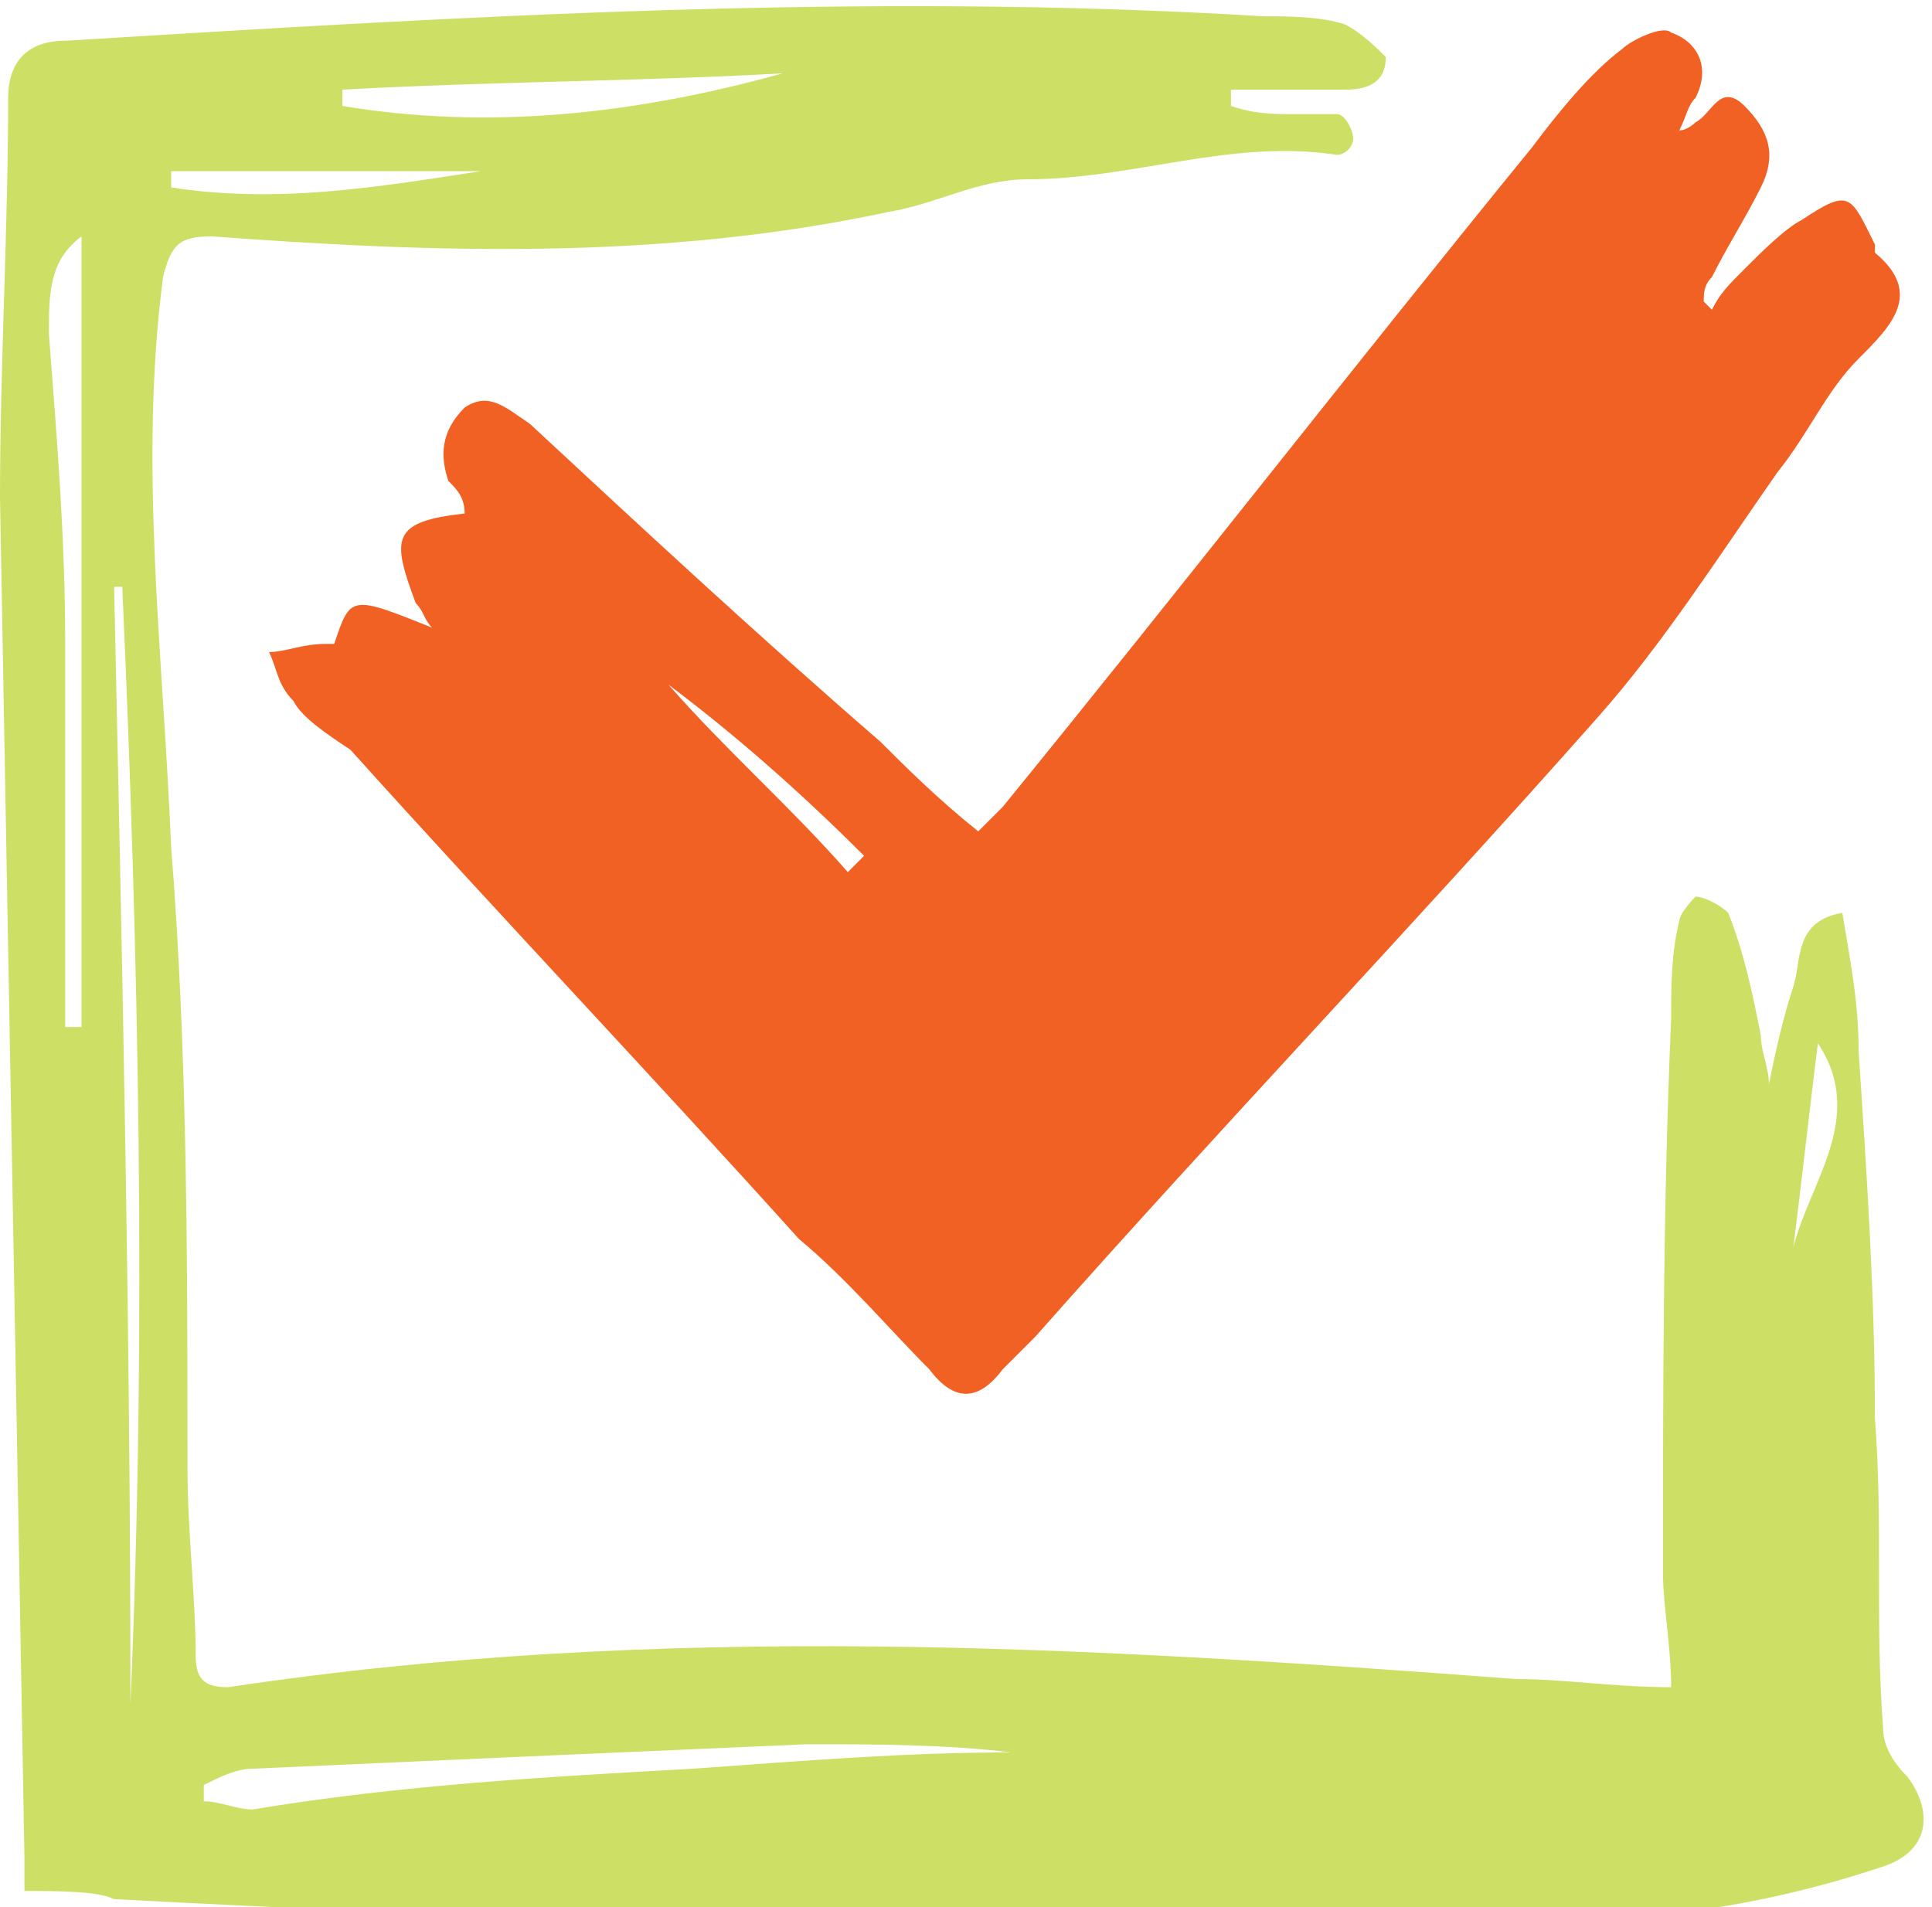
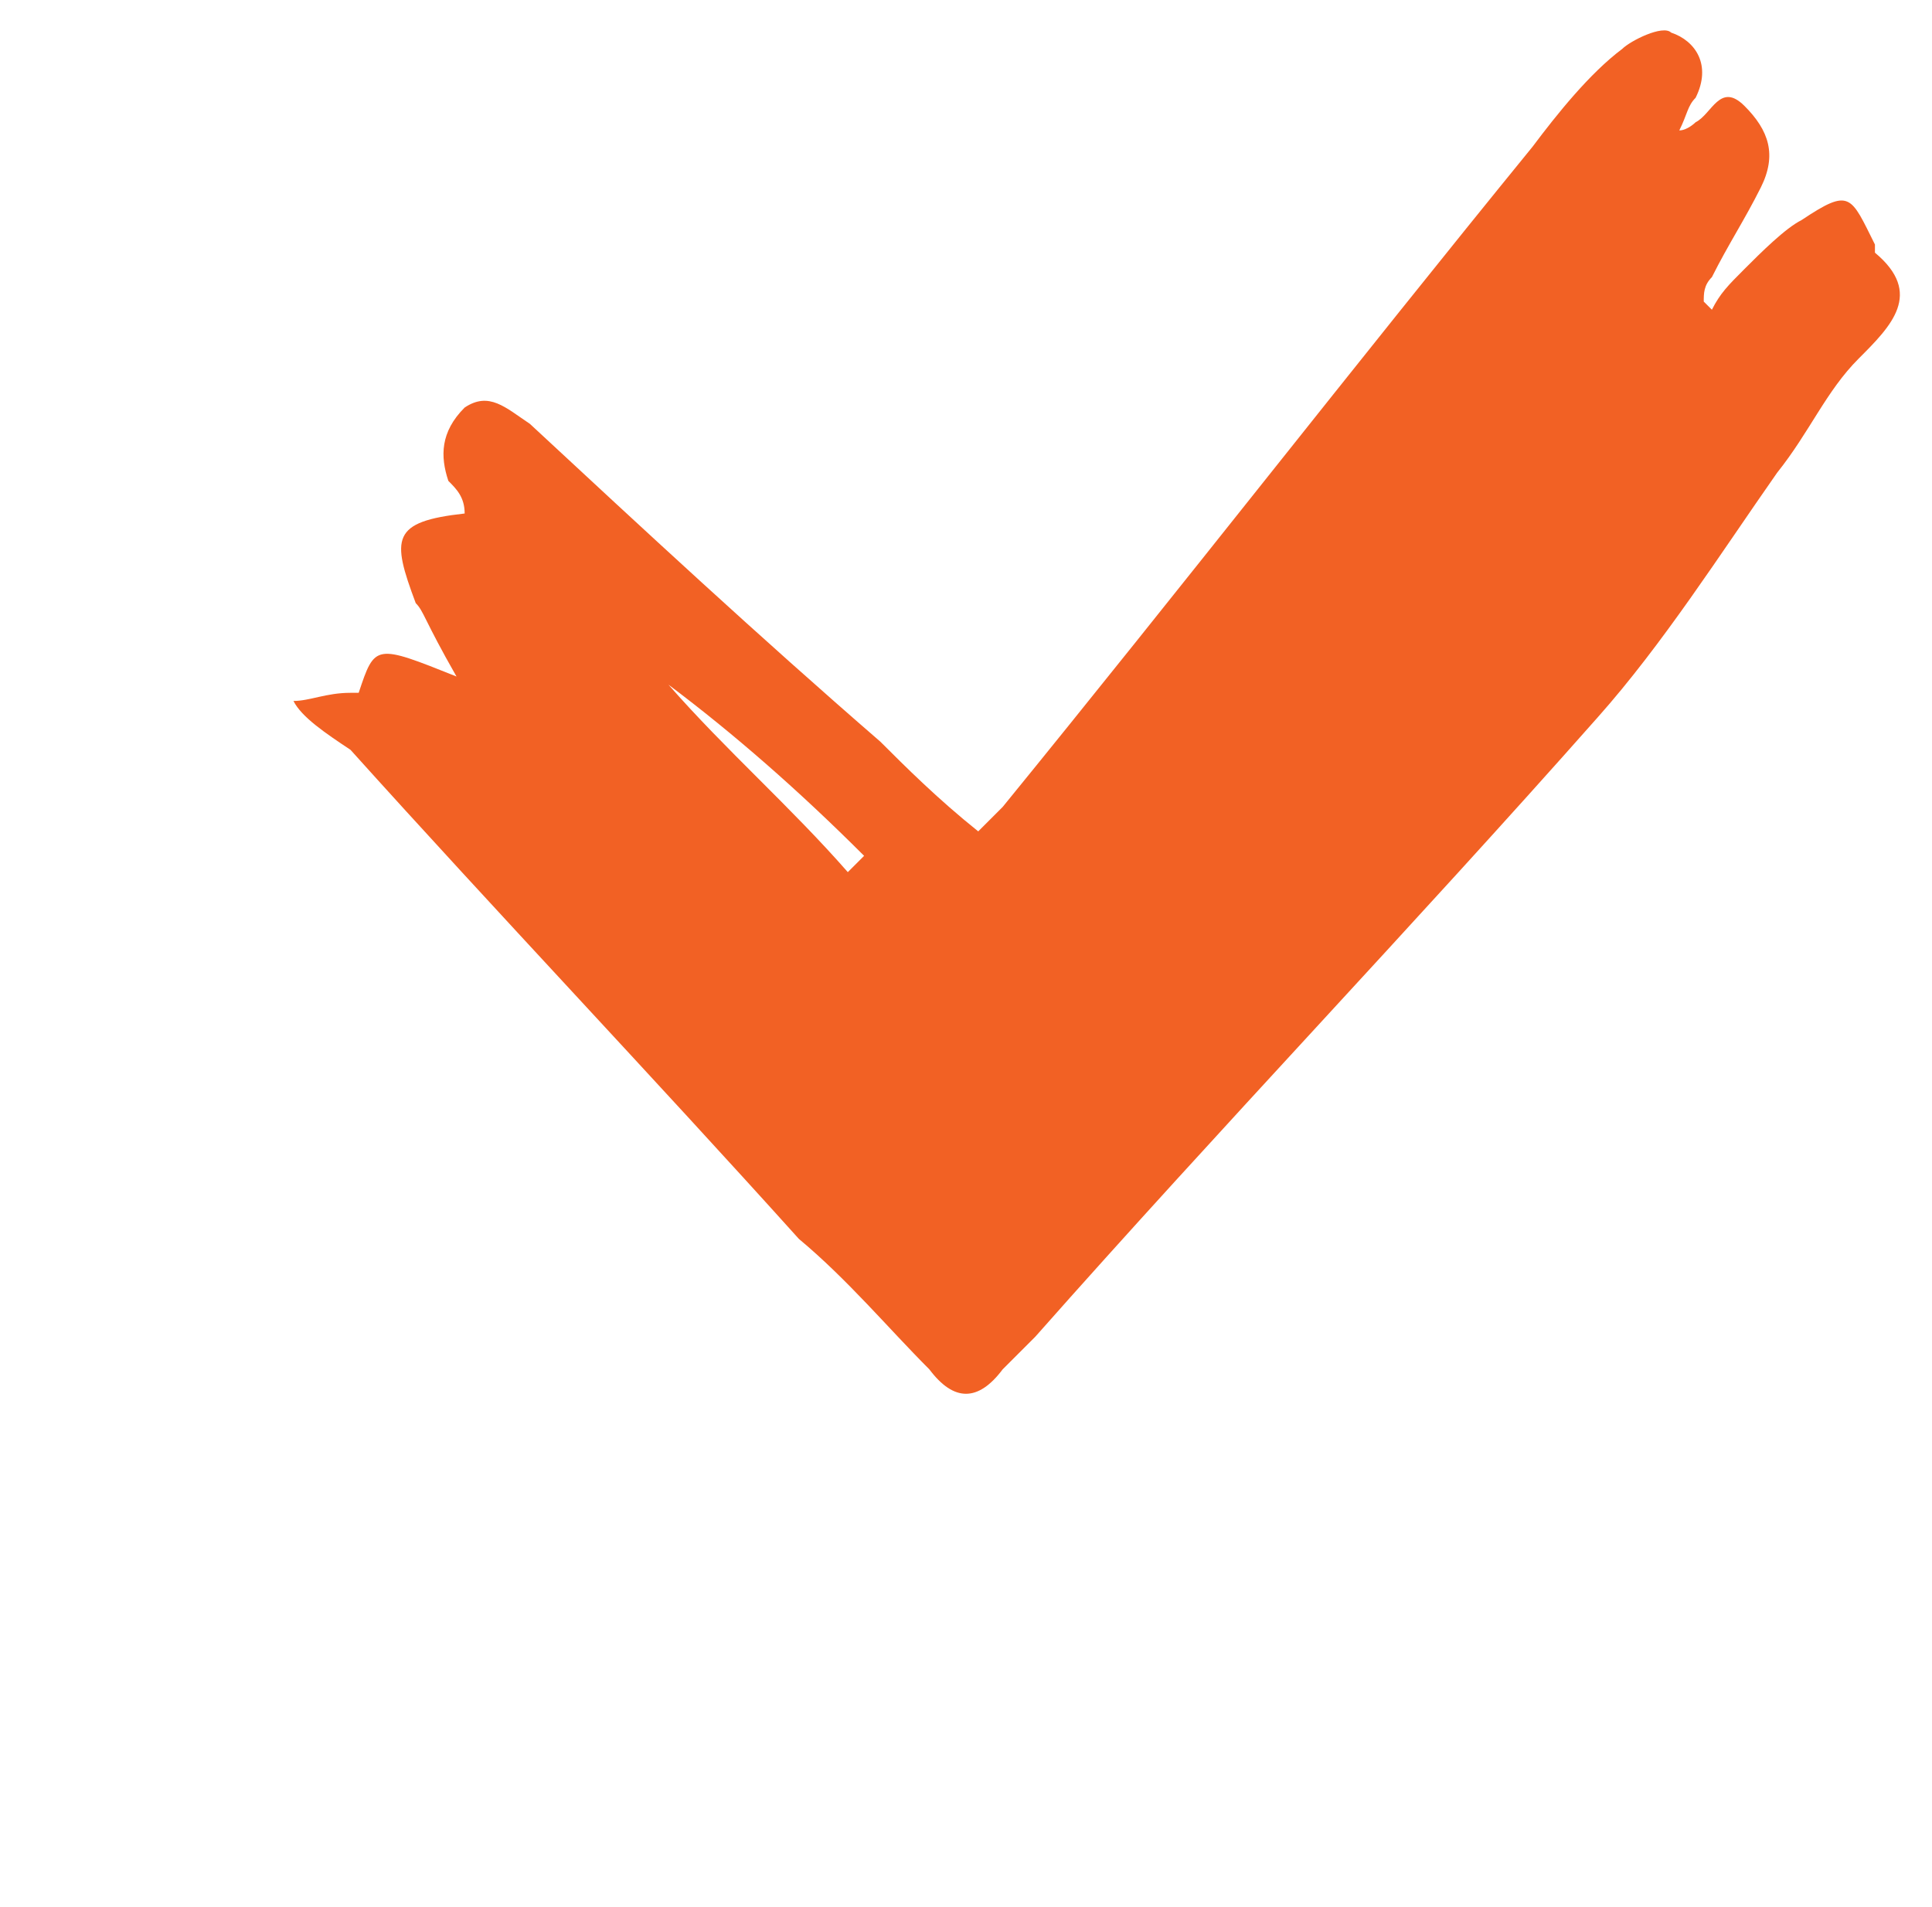
<svg xmlns="http://www.w3.org/2000/svg" version="1.1" id="Layer_1" x="0px" y="0px" viewBox="0 0 23.7 23.4" style="enable-background:new 0 0 23.7 23.4;" xml:space="preserve">
  <style type="text/css"> .st0{fill:#FFFFFF;} .st1{fill:#CEDF65;} .st2{fill:#F26124;} </style>
  <g>
-     <path class="st1" d="M0.3,23.2c0-0.2,0-0.3,0-0.4C0.2,17.2,0.1,11.6,0,6.1c0-1.6,0.1-3.3,0.1-4.9c0-0.4,0.2-0.7,0.7-0.7 c4.9-0.3,9.8-0.6,14.7-0.3c0.3,0,0.7,0,1,0.1c0.2,0.1,0.4,0.3,0.5,0.4c0,0.3-0.2,0.4-0.5,0.4c-0.5,0-0.9,0-1.4,0c0,0.1,0,0.1,0,0.2 c0.3,0.1,0.5,0.1,0.8,0.1c0.2,0,0.4,0,0.5,0c0.1,0,0.2,0.2,0.2,0.3c0,0.1-0.1,0.2-0.2,0.2c0,0,0,0,0,0c-1.3-0.2-2.5,0.3-3.8,0.3 c-0.6,0-1.1,0.3-1.7,0.4C8.1,3.2,5.3,3.1,2.6,2.9C2.2,2.9,2.1,3,2,3.4C1.7,5.7,2,8,2.1,10.4c0.2,2.5,0.2,5.1,0.2,7.6 c0,0.8,0.1,1.6,0.1,2.3c0,0.3,0.1,0.4,0.4,0.4c5.3-0.8,10.5-0.5,15.8-0.1c0.6,0,1.2,0.1,1.9,0.1c0-0.5-0.1-1-0.1-1.4 c0-2.3,0-4.5,0.1-6.8c0-0.4,0-0.8,0.1-1.2c0-0.1,0.2-0.3,0.2-0.3c0.1,0,0.3,0.1,0.4,0.2c0.2,0.5,0.3,1,0.4,1.5 c0,0.2,0.1,0.4,0.1,0.6c0.1-0.5,0.2-0.9,0.3-1.2c0.1-0.3,0-0.8,0.6-0.9c0.1,0.6,0.2,1.1,0.2,1.7c0.1,1.5,0.2,3,0.2,4.5 c0.1,1.3,0,2.5,0.1,3.8c0,0.2,0.1,0.4,0.3,0.6c0.3,0.4,0.3,0.9-0.3,1.1c-0.9,0.3-1.8,0.5-2.8,0.6c-2,0.1-4.1,0.1-6.1,0.1 c-2.3,0-4.6,0-7-0.1c-1.9,0-3.9-0.1-5.8-0.2C1.2,23.2,0.7,23.2,0.3,23.2z M1.5,7.2c0,0-0.1,0-0.1,0c0.1,4.6,0.2,9.1,0.2,13.7 C1.8,16.3,1.7,11.7,1.5,7.2z M0.8,12.6c0.1,0,0.1,0,0.2,0c0-3.2,0-6.5,0-9.7C0.6,3.2,0.6,3.6,0.6,4.1c0.1,1.3,0.2,2.5,0.2,3.8 C0.8,9.4,0.8,11,0.8,12.6z M12.4,21.5C12.4,21.5,12.4,21.4,12.4,21.5c-0.8-0.1-1.7-0.1-2.5-0.1c-2.3,0.1-4.6,0.2-6.8,0.3 c-0.2,0-0.4,0.1-0.6,0.2c0,0,0,0.2,0,0.2c0.2,0,0.4,0.1,0.6,0.1c1.8-0.3,3.6-0.4,5.4-0.5C9.9,21.6,11.1,21.5,12.4,21.5z M4.2,1.1 c0,0.1,0,0.1,0,0.2c1.8,0.3,3.6,0.1,5.4-0.4C7.8,1,6,1,4.2,1.1z M2.1,2.1c0,0.1,0,0.1,0,0.2c1.3,0.2,2.5,0,3.8-0.2 C4.6,2.1,3.3,2.1,2.1,2.1z M22,15.3c0.2-0.8,0.9-1.6,0.3-2.5C22.2,13.6,22.1,14.5,22,15.3z" />
-     <path class="st2" d="M12,10.2c0.1-0.1,0.2-0.2,0.3-0.3c2.2-2.7,4.3-5.4,6.5-8.1c0.3-0.4,0.7-0.9,1.1-1.2c0.1-0.1,0.5-0.3,0.6-0.2 c0.3,0.1,0.5,0.4,0.3,0.8c-0.1,0.1-0.1,0.2-0.2,0.4c0.1,0,0.2-0.1,0.2-0.1c0.2-0.1,0.3-0.5,0.6-0.2c0.3,0.3,0.4,0.6,0.2,1 c-0.2,0.4-0.4,0.7-0.6,1.1c-0.1,0.1-0.1,0.2-0.1,0.3c0,0,0.1,0.1,0.1,0.1c0.1-0.2,0.2-0.3,0.4-0.5c0.2-0.2,0.5-0.5,0.7-0.6 c0.6-0.4,0.6-0.3,0.9,0.3c0,0,0,0.1,0,0.1c0.6,0.5,0.2,0.9-0.2,1.3c-0.4,0.4-0.6,0.9-1,1.4c-0.7,1-1.4,2.1-2.2,3 c-2.3,2.6-4.6,5-6.9,7.6c-0.1,0.1-0.3,0.3-0.4,0.4c-0.3,0.4-0.6,0.4-0.9,0c-0.5-0.5-1-1.1-1.6-1.6c-1.8-2-3.7-4-5.5-6 C4,9,3.7,8.8,3.6,8.6C3.4,8.4,3.4,8.2,3.3,8c0.2,0,0.4-0.1,0.7-0.1c0,0,0.1,0,0.1,0c0.2-0.6,0.2-0.6,1.2-0.2 C5.2,7.6,5.2,7.5,5.1,7.4C4.8,6.6,4.8,6.4,5.7,6.3C5.7,6.1,5.6,6,5.5,5.9C5.4,5.6,5.4,5.3,5.7,5C6,4.8,6.2,5,6.5,5.2 c1.4,1.3,2.8,2.6,4.3,3.9C11.1,9.4,11.5,9.8,12,10.2z M8.2,8.4C8.2,8.4,8.1,8.4,8.2,8.4c0.7,0.8,1.5,1.5,2.2,2.3 c0.1-0.1,0.1-0.1,0.2-0.2C9.8,9.7,9,9,8.2,8.4z" />
+     <path class="st2" d="M12,10.2c0.1-0.1,0.2-0.2,0.3-0.3c2.2-2.7,4.3-5.4,6.5-8.1c0.3-0.4,0.7-0.9,1.1-1.2c0.1-0.1,0.5-0.3,0.6-0.2 c0.3,0.1,0.5,0.4,0.3,0.8c-0.1,0.1-0.1,0.2-0.2,0.4c0.1,0,0.2-0.1,0.2-0.1c0.2-0.1,0.3-0.5,0.6-0.2c0.3,0.3,0.4,0.6,0.2,1 c-0.2,0.4-0.4,0.7-0.6,1.1c-0.1,0.1-0.1,0.2-0.1,0.3c0,0,0.1,0.1,0.1,0.1c0.1-0.2,0.2-0.3,0.4-0.5c0.2-0.2,0.5-0.5,0.7-0.6 c0.6-0.4,0.6-0.3,0.9,0.3c0,0,0,0.1,0,0.1c0.6,0.5,0.2,0.9-0.2,1.3c-0.4,0.4-0.6,0.9-1,1.4c-0.7,1-1.4,2.1-2.2,3 c-2.3,2.6-4.6,5-6.9,7.6c-0.1,0.1-0.3,0.3-0.4,0.4c-0.3,0.4-0.6,0.4-0.9,0c-0.5-0.5-1-1.1-1.6-1.6c-1.8-2-3.7-4-5.5-6 C4,9,3.7,8.8,3.6,8.6c0.2,0,0.4-0.1,0.7-0.1c0,0,0.1,0,0.1,0c0.2-0.6,0.2-0.6,1.2-0.2 C5.2,7.6,5.2,7.5,5.1,7.4C4.8,6.6,4.8,6.4,5.7,6.3C5.7,6.1,5.6,6,5.5,5.9C5.4,5.6,5.4,5.3,5.7,5C6,4.8,6.2,5,6.5,5.2 c1.4,1.3,2.8,2.6,4.3,3.9C11.1,9.4,11.5,9.8,12,10.2z M8.2,8.4C8.2,8.4,8.1,8.4,8.2,8.4c0.7,0.8,1.5,1.5,2.2,2.3 c0.1-0.1,0.1-0.1,0.2-0.2C9.8,9.7,9,9,8.2,8.4z" />
  </g>
</svg>